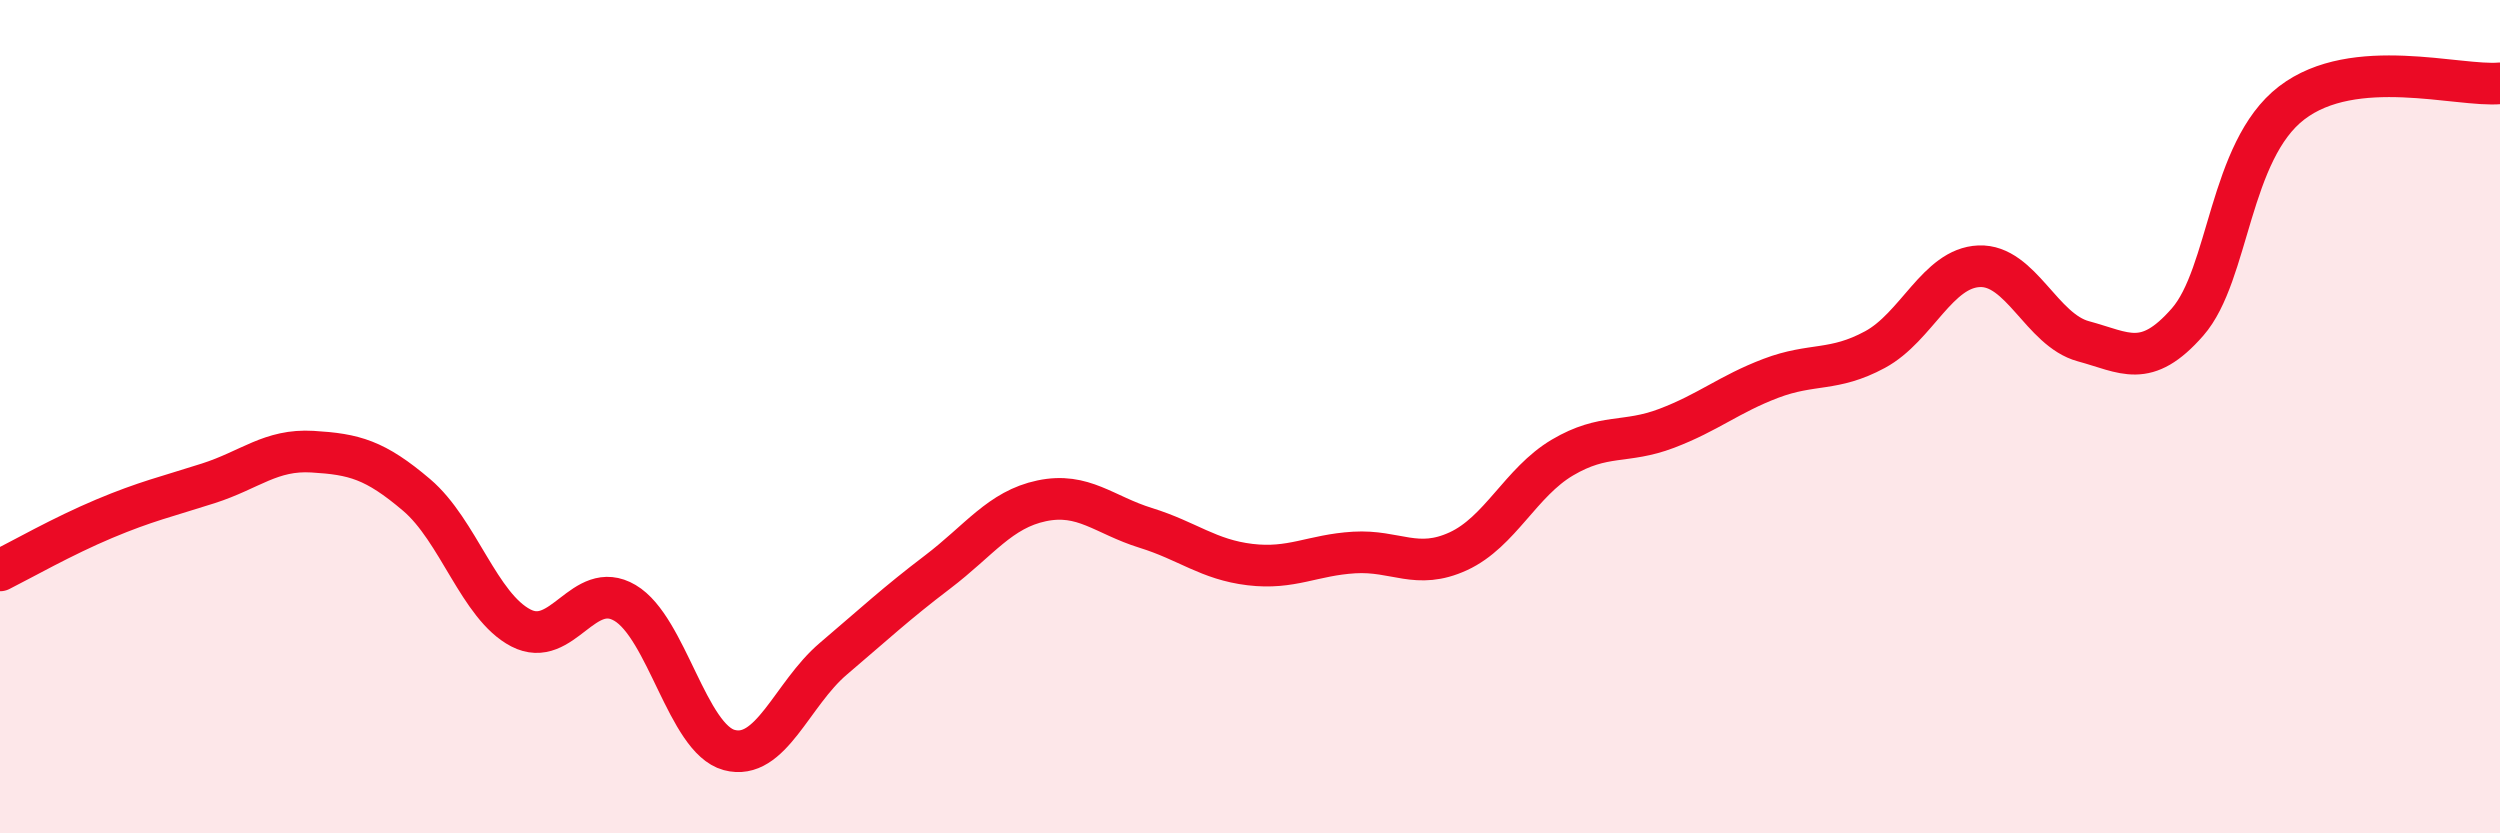
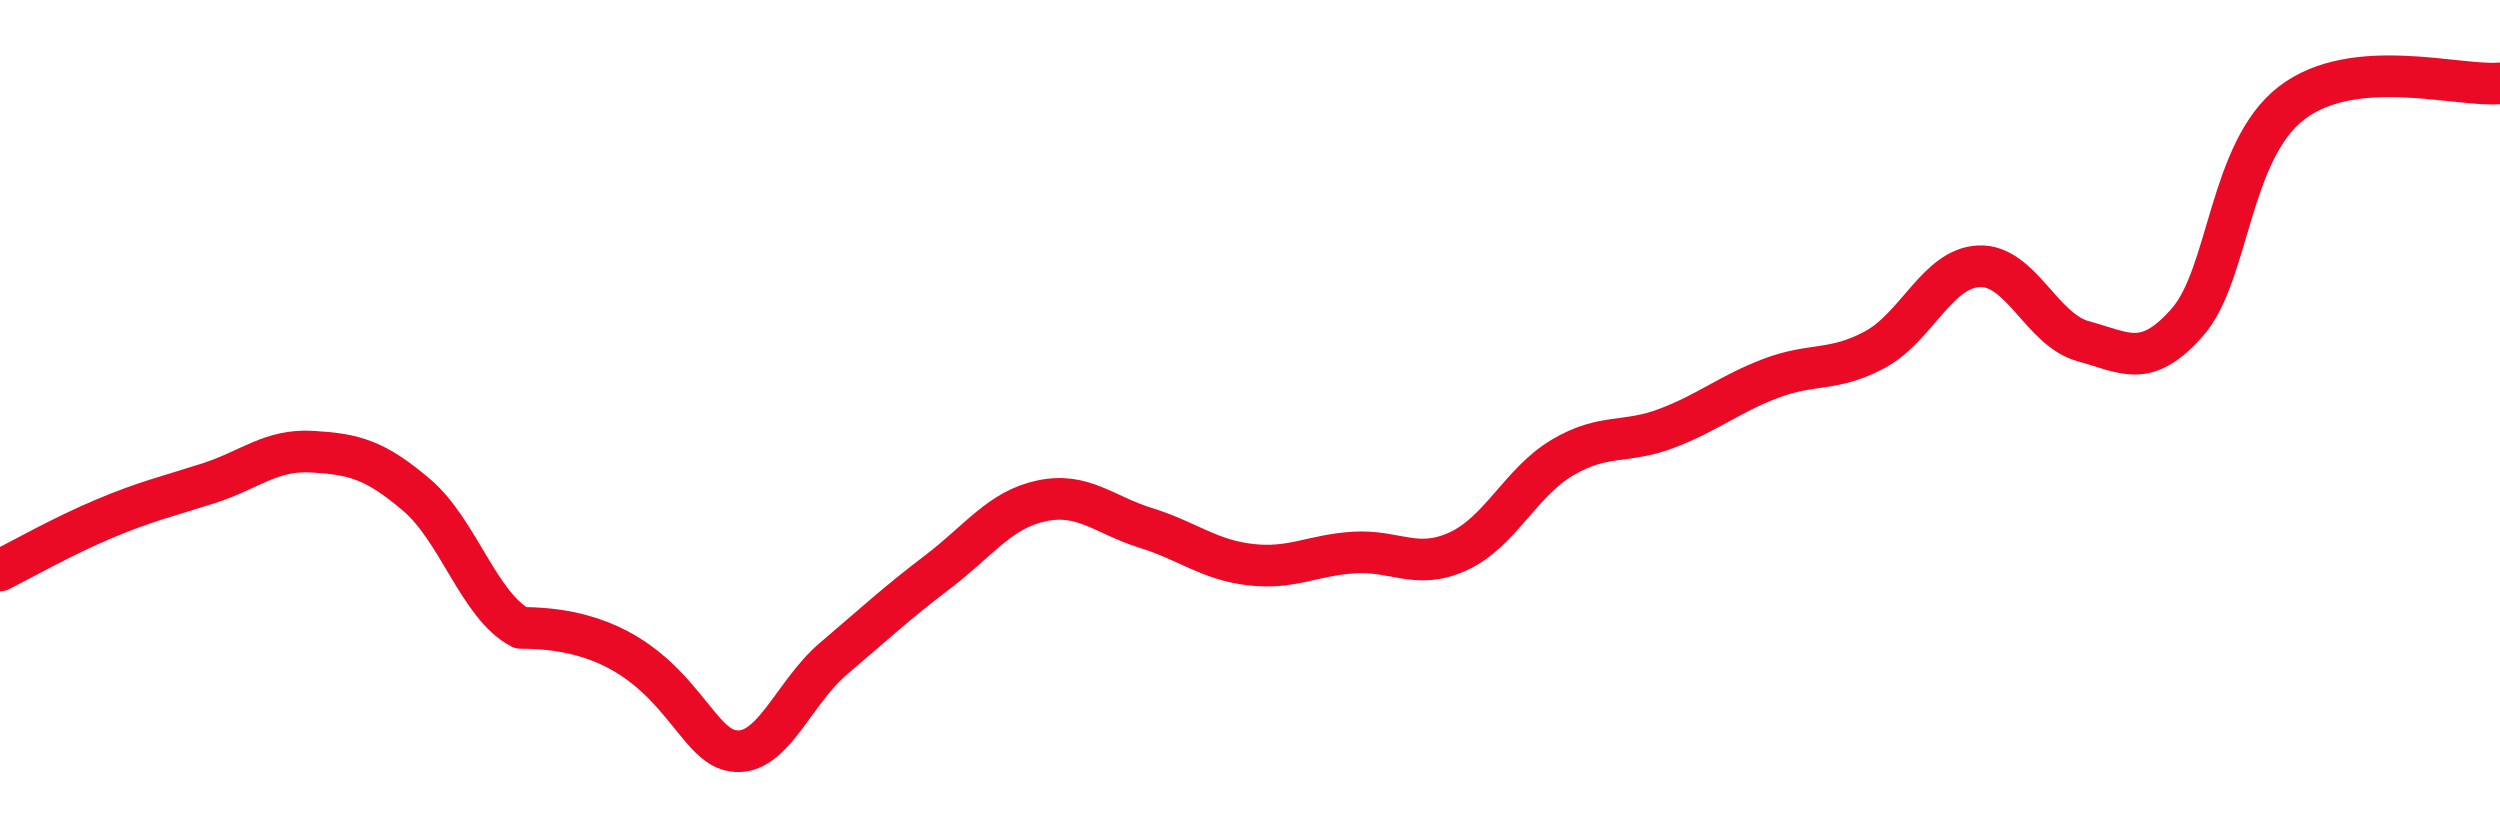
<svg xmlns="http://www.w3.org/2000/svg" width="60" height="20" viewBox="0 0 60 20">
-   <path d="M 0,13.69 C 0.5,13.44 1.5,12.87 2.5,12.45 C 3.5,12.03 4,11.92 5,11.6 C 6,11.28 6.5,10.78 7.5,10.84 C 8.5,10.9 9,11.03 10,11.88 C 11,12.73 11.5,14.55 12.5,15.07 C 13.5,15.59 14,13.88 15,14.47 C 16,15.06 16.5,17.73 17.5,18 C 18.5,18.27 19,16.66 20,15.81 C 21,14.96 21.5,14.49 22.5,13.73 C 23.5,12.97 24,12.23 25,12.02 C 26,11.81 26.5,12.36 27.5,12.67 C 28.5,12.98 29,13.43 30,13.55 C 31,13.67 31.5,13.32 32.5,13.26 C 33.5,13.2 34,13.69 35,13.23 C 36,12.77 36.5,11.57 37.5,10.98 C 38.5,10.39 39,10.66 40,10.28 C 41,9.9 41.5,9.46 42.5,9.08 C 43.5,8.7 44,8.93 45,8.39 C 46,7.85 46.5,6.43 47.5,6.39 C 48.5,6.35 49,7.92 50,8.19 C 51,8.46 51.5,8.87 52.5,7.73 C 53.5,6.59 53.5,3.62 55,2.47 C 56.5,1.32 59,2.09 60,2L60 20L0 20Z" fill="#EB0A25" opacity="0.1" stroke-linecap="round" stroke-linejoin="round" />
-   <path d="M 0,13.69 C 0.5,13.44 1.5,12.87 2.5,12.45 C 3.5,12.03 4,11.92 5,11.6 C 6,11.28 6.5,10.78 7.5,10.84 C 8.5,10.9 9,11.03 10,11.88 C 11,12.73 11.5,14.55 12.5,15.07 C 13.5,15.59 14,13.88 15,14.47 C 16,15.06 16.5,17.73 17.5,18 C 18.5,18.27 19,16.66 20,15.81 C 21,14.96 21.5,14.49 22.5,13.73 C 23.5,12.97 24,12.23 25,12.02 C 26,11.81 26.5,12.36 27.5,12.67 C 28.5,12.98 29,13.43 30,13.55 C 31,13.67 31.5,13.32 32.5,13.26 C 33.5,13.2 34,13.69 35,13.23 C 36,12.77 36.5,11.57 37.5,10.98 C 38.5,10.39 39,10.66 40,10.28 C 41,9.9 41.5,9.46 42.5,9.08 C 43.5,8.7 44,8.93 45,8.39 C 46,7.85 46.5,6.43 47.5,6.39 C 48.5,6.35 49,7.92 50,8.19 C 51,8.46 51.5,8.87 52.5,7.73 C 53.5,6.59 53.5,3.62 55,2.47 C 56.5,1.32 59,2.09 60,2" stroke="#EB0A25" stroke-width="1" fill="none" stroke-linecap="round" stroke-linejoin="round" />
+   <path d="M 0,13.69 C 0.5,13.44 1.5,12.87 2.5,12.45 C 3.5,12.03 4,11.92 5,11.6 C 6,11.28 6.5,10.78 7.5,10.84 C 8.5,10.9 9,11.03 10,11.88 C 11,12.73 11.5,14.55 12.5,15.07 C 16,15.06 16.5,17.73 17.5,18 C 18.5,18.27 19,16.66 20,15.81 C 21,14.96 21.5,14.49 22.5,13.73 C 23.5,12.97 24,12.23 25,12.02 C 26,11.81 26.5,12.36 27.5,12.67 C 28.5,12.98 29,13.43 30,13.55 C 31,13.67 31.5,13.32 32.5,13.26 C 33.5,13.2 34,13.69 35,13.23 C 36,12.77 36.5,11.57 37.5,10.98 C 38.5,10.39 39,10.66 40,10.28 C 41,9.9 41.5,9.46 42.5,9.08 C 43.5,8.7 44,8.93 45,8.39 C 46,7.85 46.5,6.43 47.5,6.39 C 48.5,6.35 49,7.92 50,8.19 C 51,8.46 51.5,8.87 52.5,7.73 C 53.5,6.59 53.5,3.62 55,2.47 C 56.5,1.32 59,2.09 60,2" stroke="#EB0A25" stroke-width="1" fill="none" stroke-linecap="round" stroke-linejoin="round" />
</svg>